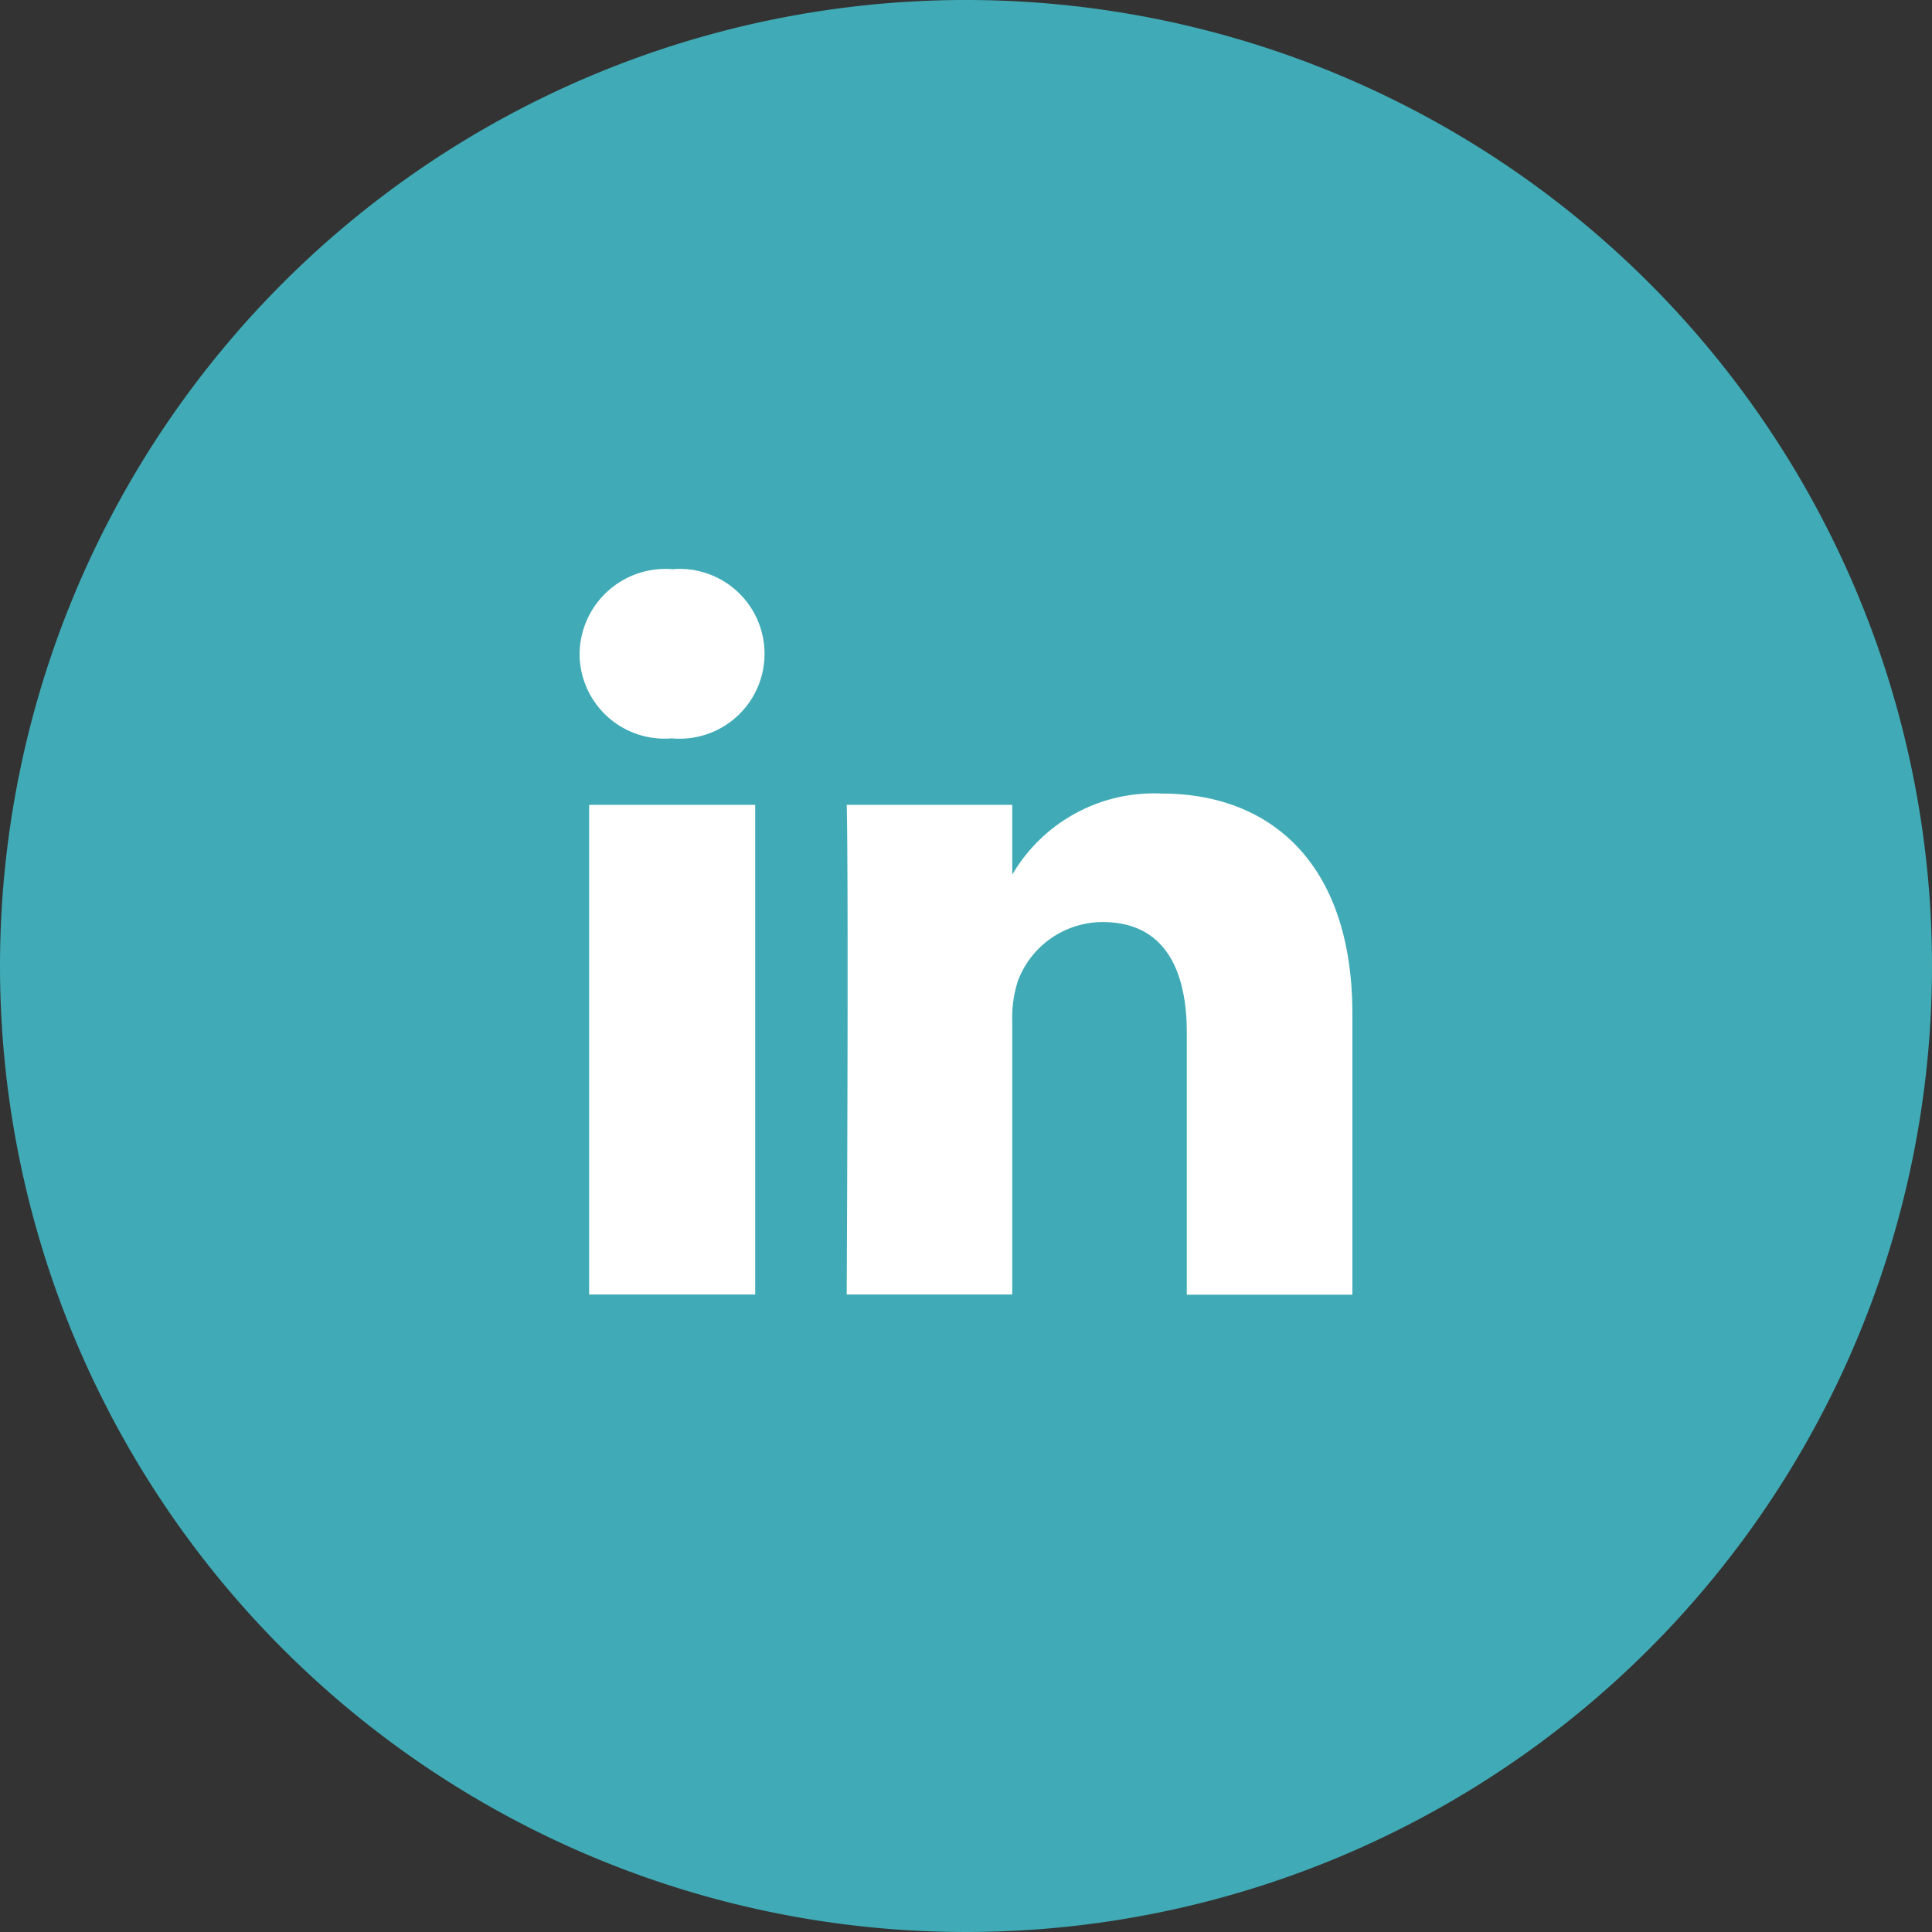
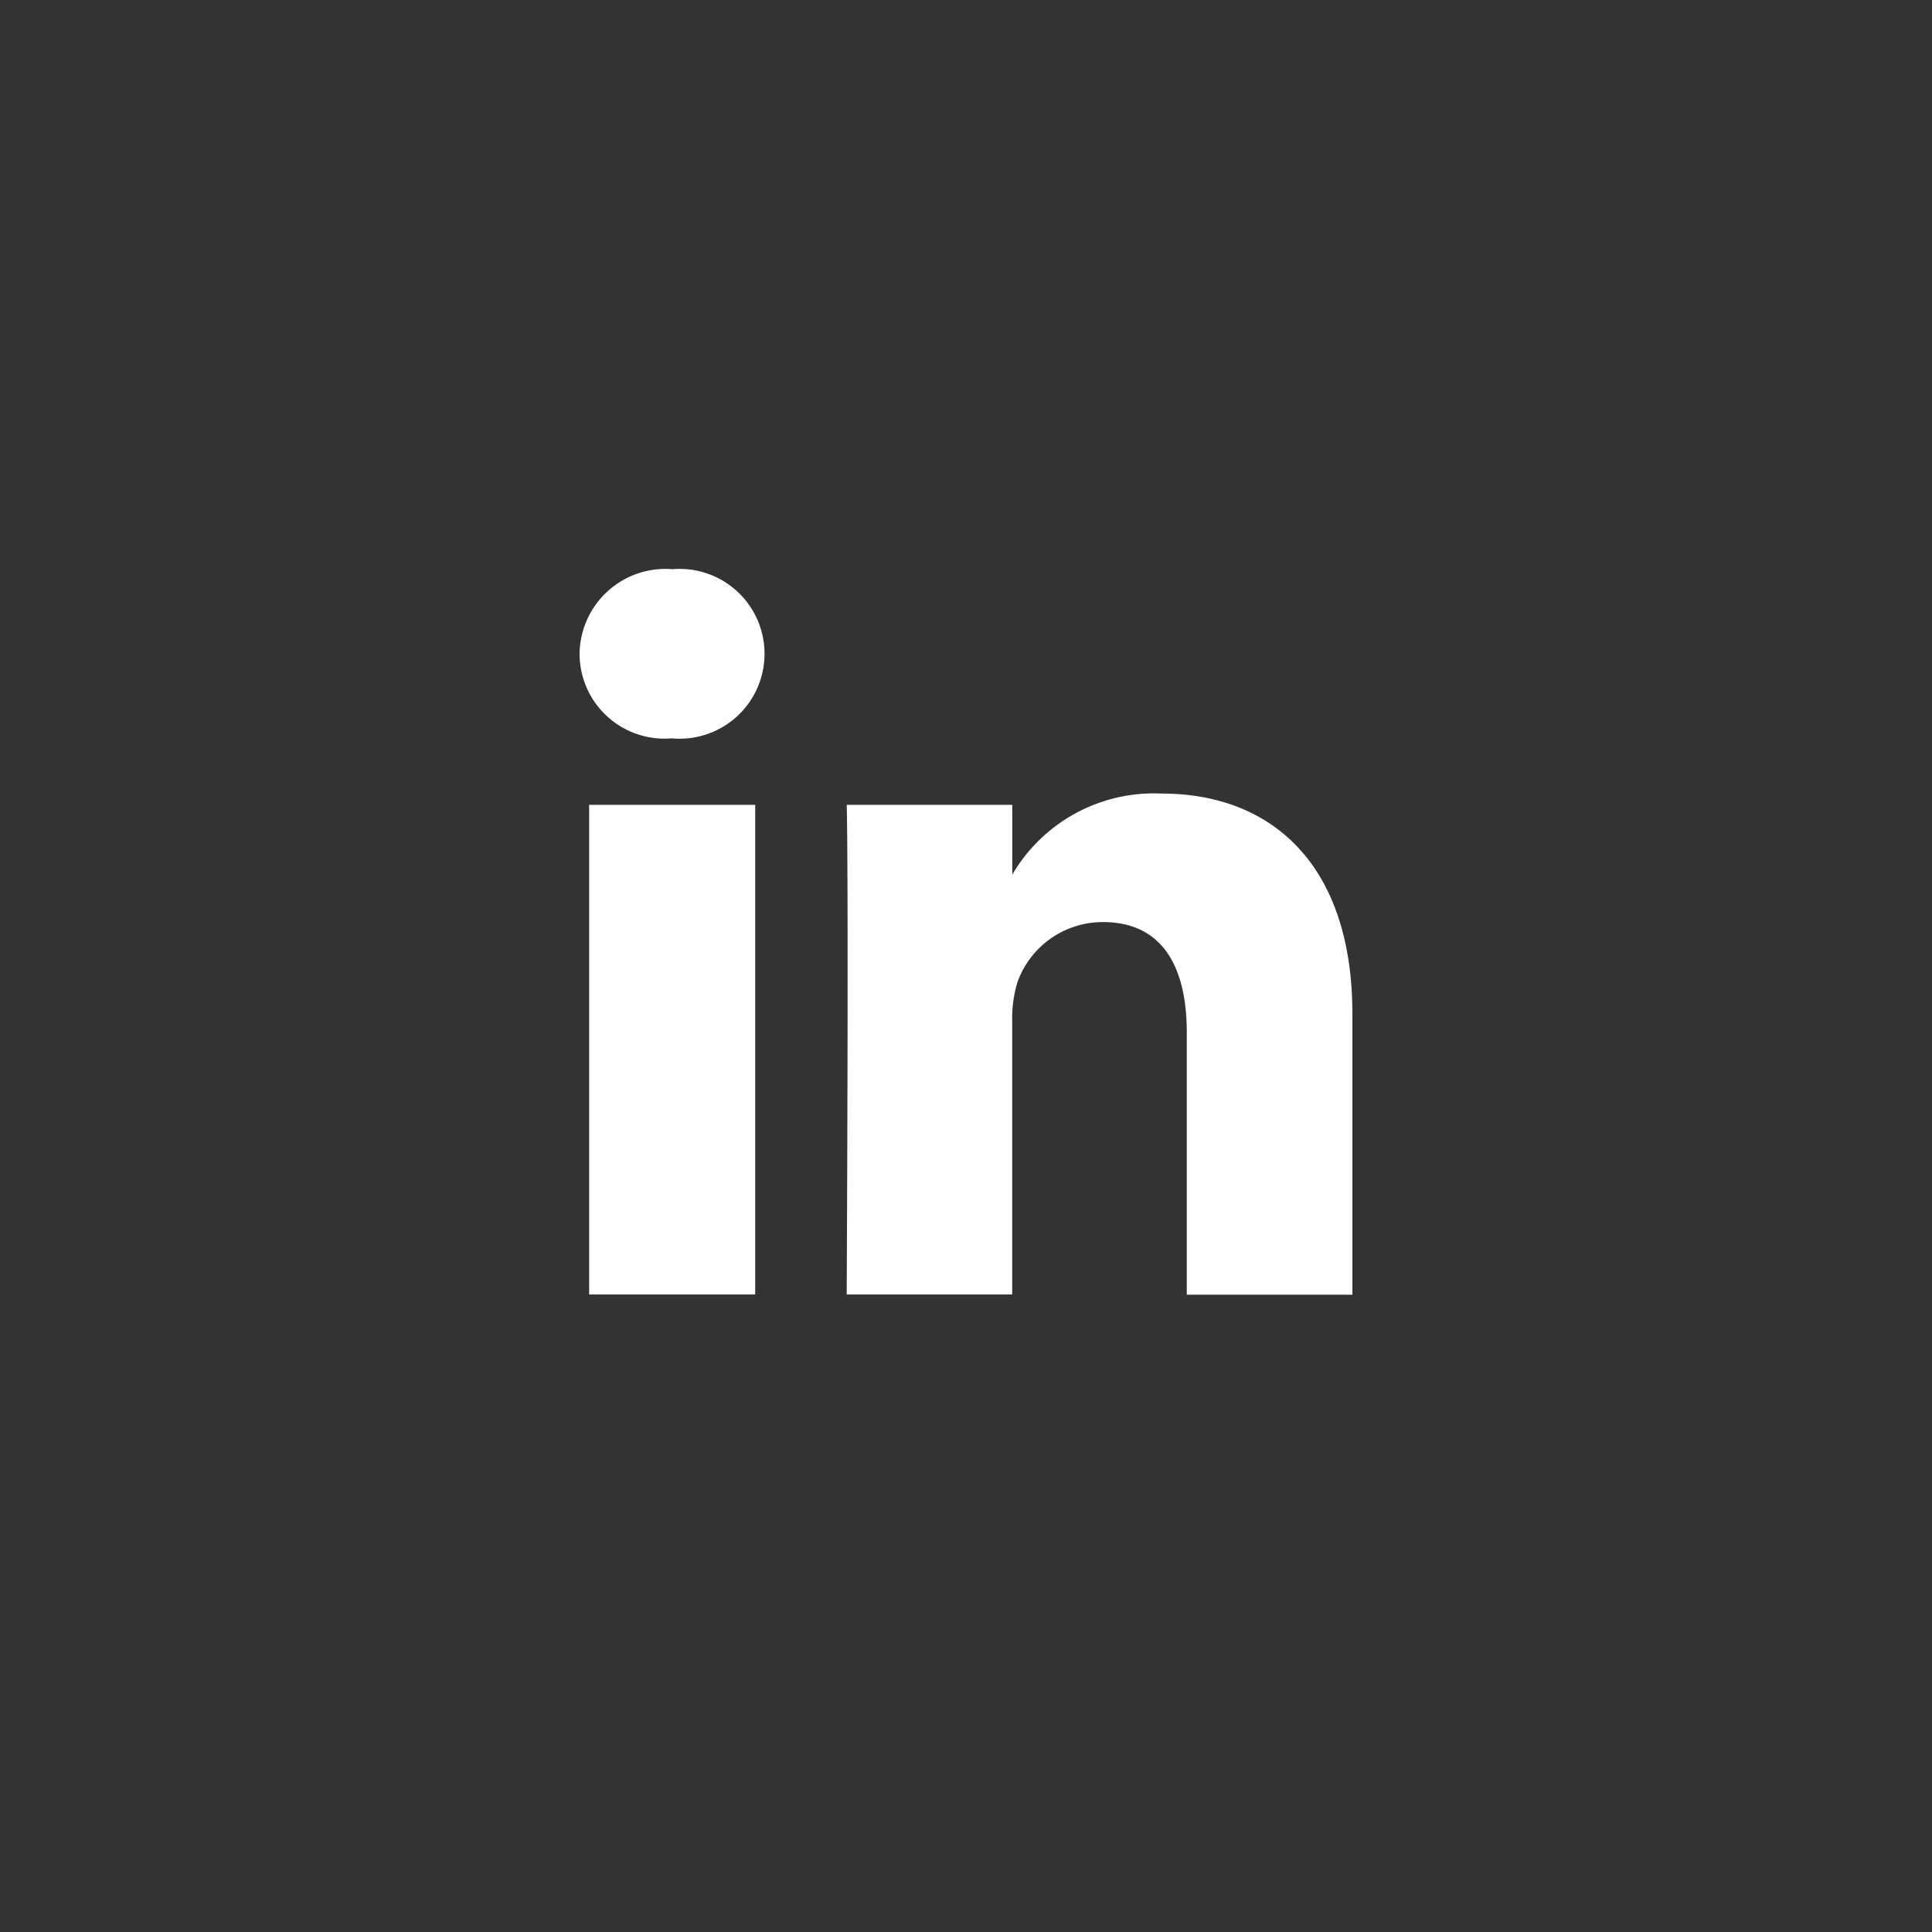
<svg xmlns="http://www.w3.org/2000/svg" width="47.942" height="47.942" viewBox="0 0 47.942 47.942">
  <rect x="0" y="0" width="47.942" height="47.942" fill="#333333" stroke="none" />
  <g id="Group_598" data-name="Group 598" transform="translate(-1468.143 -7783.816)">
-     <path id="Path_11573" data-name="Path 11573" d="M23.971,0A23.971,23.971,0,1,1,0,23.971,23.971,23.971,0,0,1,23.971,0Z" transform="translate(1468.143 7783.816)" fill="#40abb6" />
    <path id="linkedin" d="M.737,6.7H4.858V18.85H.737ZM2.823.854A2.131,2.131,0,0,0,.5,2.951a2.108,2.108,0,0,0,2.272,2.1H2.8a2.107,2.107,0,1,0,.023-4.2ZM14.945,6.42a4.072,4.072,0,0,0-3.708,2.012V6.7H7.129s.05,1.141,0,12.15h4.107V12.072a3.025,3.025,0,0,1,.137-.992,2.249,2.249,0,0,1,2.112-1.471c1.484,0,2.083,1.116,2.083,2.746v6.5h4.109V11.888C19.677,8.161,17.654,6.42,14.945,6.42Z" transform="translate(1482.025 7797.088)" fill="#fff" />
  </g>
</svg>